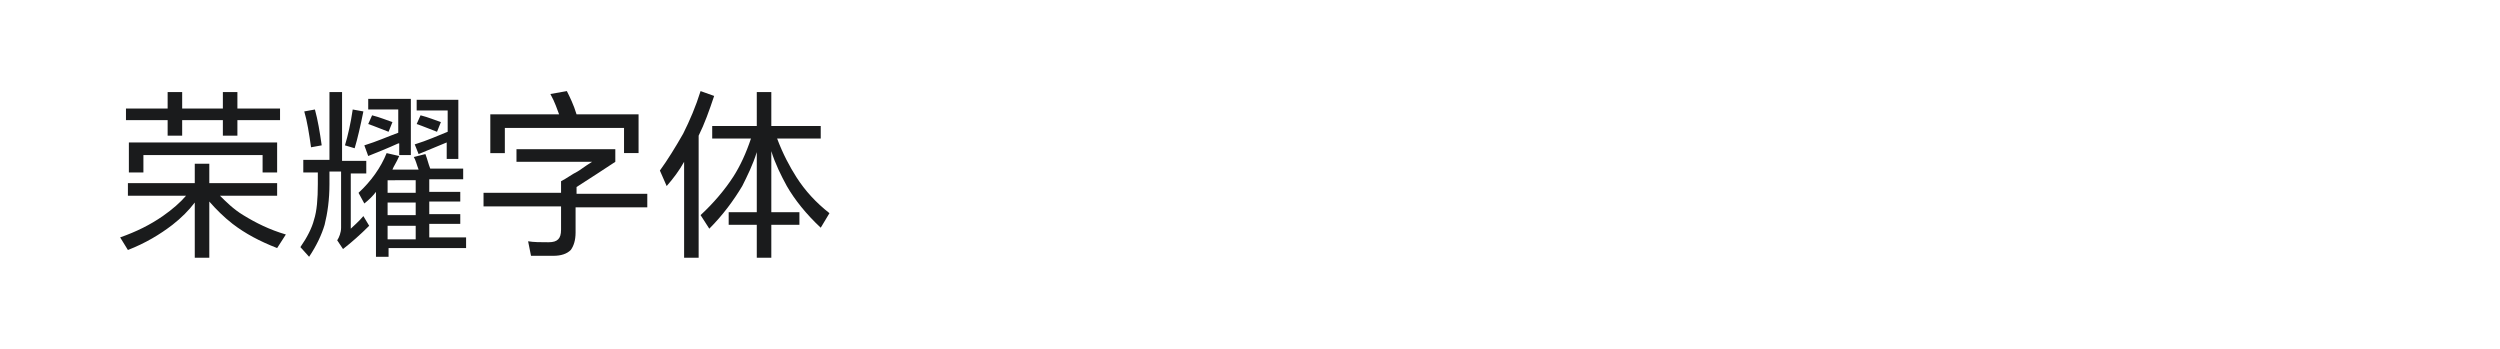
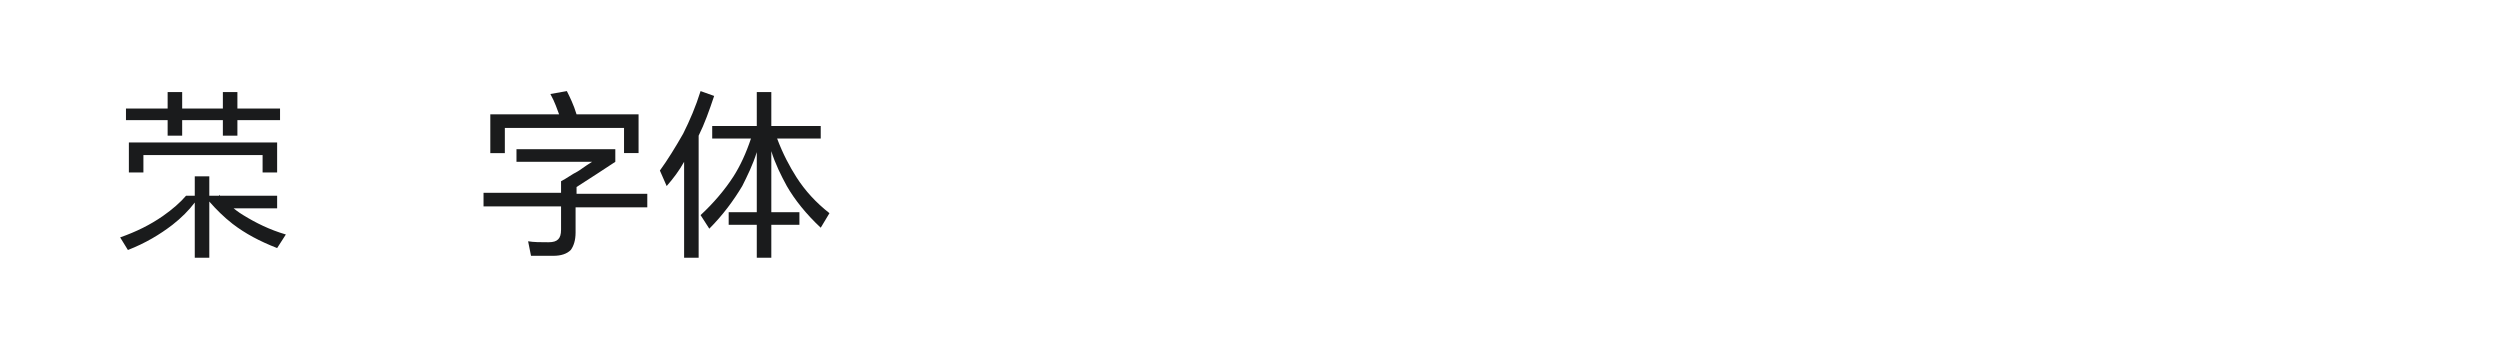
<svg xmlns="http://www.w3.org/2000/svg" version="1.1" id="图层_1" x="0px" y="0px" width="258px" height="36px" viewBox="0 0 258 36" style="enable-background:new 0 0 258 36;" xml:space="preserve">
  <style type="text/css">
	.st0{fill:#1A1B1C;}
</style>
  <g>
-     <path class="st0" d="M22.6,20.1c0.7,0.7,1.5,1.5,2.5,2.1c1.3,0.8,2.7,1.5,4.4,2l-0.9,1.4c-1.8-0.7-3.3-1.5-4.6-2.5   c-0.9-0.7-1.7-1.5-2.4-2.3v5.8h-1.5v-5.7c-0.6,0.8-1.4,1.6-2.3,2.3c-1.3,1-2.8,1.9-4.6,2.6l-0.8-1.3c1.7-0.6,3.1-1.3,4.4-2.2   c1-0.7,1.8-1.4,2.4-2.1h-6v-1.3h6.9v-2h1.5v2h7v1.3H22.6z M24.5,12.4V14H23v-1.6h-4.2V14h-1.5v-1.6H13v-1.2h4.3V9.5h1.5v1.7H23V9.5   h1.5v1.7h4.4v1.2H24.5z M13.3,14.7h15.3v3.1h-1.5V16H14.8v1.8h-1.5V14.7z" />
-     <path class="st0" d="M36.2,17.8v5.8c0.3-0.3,0.8-0.7,1.3-1.3l0.6,1c-0.9,0.9-1.8,1.7-2.7,2.4l-0.6-0.9c0.2-0.3,0.4-0.8,0.4-1.3   v-5.8h-1.2V19c0,1.6-0.2,3-0.5,4.2c-0.3,1-0.8,2.1-1.6,3.3l-0.9-1c0.7-1,1.2-2,1.4-2.8c0.3-0.9,0.4-2.2,0.4-3.7v-1.2h-1.5v-1.3h2.7   V9.5h1.3v7.1h2.5v1.3H36.2z M31.4,11.5l1.1-0.2c0.3,1.1,0.5,2.3,0.7,3.7l-1.1,0.2C31.9,13.8,31.7,12.5,31.4,11.5z M36.4,11.3   l1.1,0.2c-0.3,1.5-0.6,2.8-0.9,3.8l-1-0.3C35.9,14,36.2,12.7,36.4,11.3z M40.5,17.5h2.7c-0.2-0.5-0.3-1-0.5-1.3l1.2-0.3   c0.2,0.5,0.3,1,0.5,1.5h3.4v1.1h-3.5v1.3h3.2v1h-3.2v1.3h3.2v1h-3.2v1.4h3.8v1.1h-8v0.9h-1.3v-6.7c-0.3,0.4-0.7,0.8-1.2,1.2   l-0.6-1.1c1.3-1.2,2.3-2.6,2.9-4.1l1.3,0.3C40.9,16.8,40.6,17.2,40.5,17.5z M41.1,14.8c-1.1,0.5-2.1,0.9-3.1,1.3L37.6,15   c1.3-0.4,2.4-0.9,3.5-1.3v-2.4H38v-1.1h4.4V16h-1.2V14.8z M38.4,11.9c0.8,0.2,1.5,0.5,2.1,0.7l-0.4,1c-0.8-0.3-1.5-0.6-2.1-0.8   L38.4,11.9z M42.9,19.9v-1.3H40v1.3H42.9z M42.9,22.2v-1.3H40v1.3H42.9z M42.9,24.7v-1.4H40v1.4H42.9z M46.1,14.7   c-0.7,0.3-1.7,0.7-2.9,1.2l-0.4-1c1.3-0.4,2.4-0.9,3.4-1.3v-2.2H43v-1.1h4.3v6.1h-1.2V14.7z M43.4,11.9c0.8,0.2,1.5,0.5,2.1,0.7   l-0.4,1c-0.8-0.3-1.5-0.6-2.1-0.8L43.4,11.9z" />
+     <path class="st0" d="M22.6,20.1c0.7,0.7,1.5,1.5,2.5,2.1c1.3,0.8,2.7,1.5,4.4,2l-0.9,1.4c-1.8-0.7-3.3-1.5-4.6-2.5   c-0.9-0.7-1.7-1.5-2.4-2.3v5.8h-1.5v-5.7c-0.6,0.8-1.4,1.6-2.3,2.3c-1.3,1-2.8,1.9-4.6,2.6l-0.8-1.3c1.7-0.6,3.1-1.3,4.4-2.2   c1-0.7,1.8-1.4,2.4-2.1h-6h6.9v-2h1.5v2h7v1.3H22.6z M24.5,12.4V14H23v-1.6h-4.2V14h-1.5v-1.6H13v-1.2h4.3V9.5h1.5v1.7H23V9.5   h1.5v1.7h4.4v1.2H24.5z M13.3,14.7h15.3v3.1h-1.5V16H14.8v1.8h-1.5V14.7z" />
    <path class="st0" d="M59.4,21.2V24c0,0.8-0.2,1.4-0.5,1.8c-0.4,0.4-1,0.6-1.8,0.6c-0.7,0-1.5,0-2.3,0c-0.1-0.5-0.2-1-0.3-1.5   c0.6,0.1,1.3,0.1,2.1,0.1c0.5,0,0.8-0.1,1-0.3c0.2-0.2,0.3-0.5,0.3-1v-2.4h-8v-1.4h8v-1.2c0.6-0.3,1.1-0.7,1.7-1   c0.2-0.1,0.7-0.5,1.5-1h-7.8v-1.3h10.2v1.3c-1.2,0.8-2.6,1.7-4,2.6v0.7h7.3v1.4H59.4z M59.5,11.8h6.4v4h-1.5v-2.6H52.1v2.6h-1.5v-4   h7.1c-0.2-0.5-0.4-1.2-0.9-2.1l1.7-0.3C58.8,10,59.2,10.8,59.5,11.8z" />
    <path class="st0" d="M72.1,14v12.6h-1.5v-9.9c-0.5,0.9-1.1,1.7-1.8,2.5l-0.7-1.6c0.8-1.1,1.6-2.4,2.4-3.8c0.7-1.4,1.3-2.8,1.8-4.4   l1.4,0.5C73.2,11.4,72.7,12.8,72.1,14z M80.2,14.3c0.6,1.6,1.3,2.9,2,4c0.9,1.4,2,2.6,3.4,3.7l-0.9,1.5c-1.5-1.4-2.7-2.9-3.5-4.3   c-0.6-1.1-1.2-2.3-1.6-3.6v6.3h2.9v1.3h-2.9v3.4h-1.5v-3.4h-2.9v-1.3h2.9v-6.2c-0.4,1.3-1,2.5-1.5,3.5c-0.9,1.5-2,3-3.4,4.4   l-0.9-1.4c1.3-1.2,2.5-2.6,3.4-4c0.7-1.1,1.3-2.4,1.8-3.9h-4V13h4.6V9.5h1.5V13h5.1v1.3H80.2z" />
  </g>
</svg>